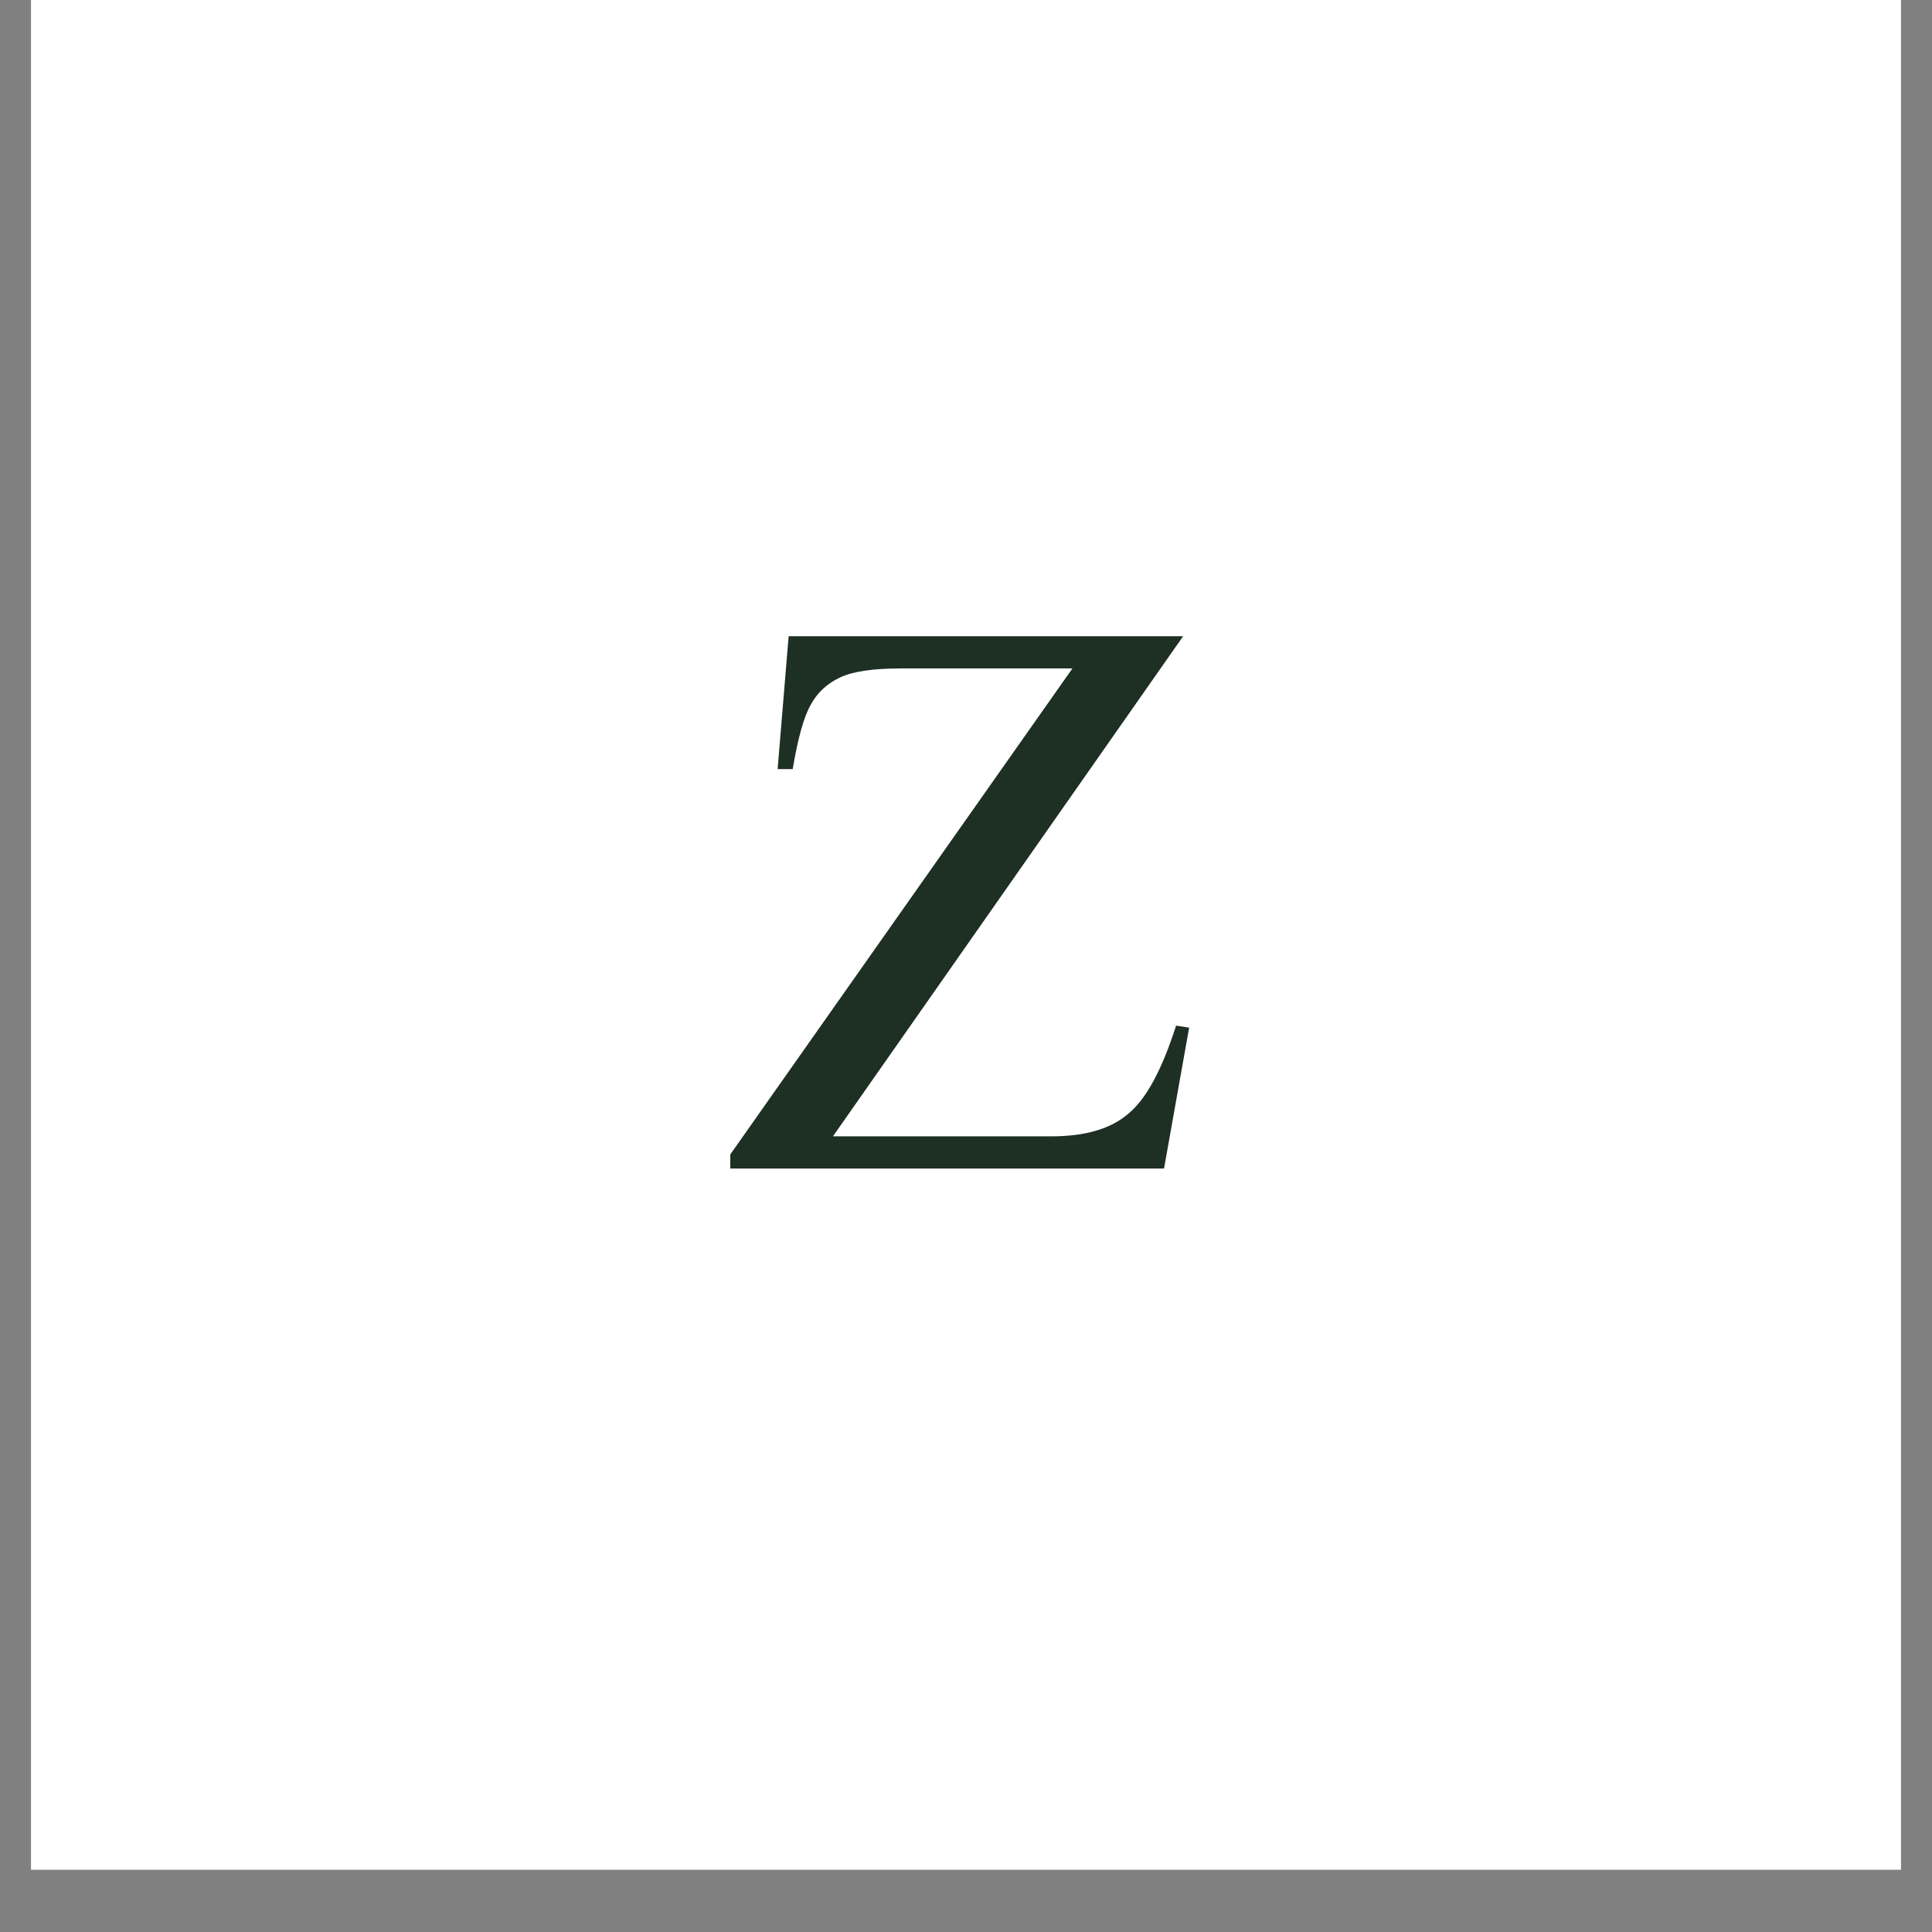
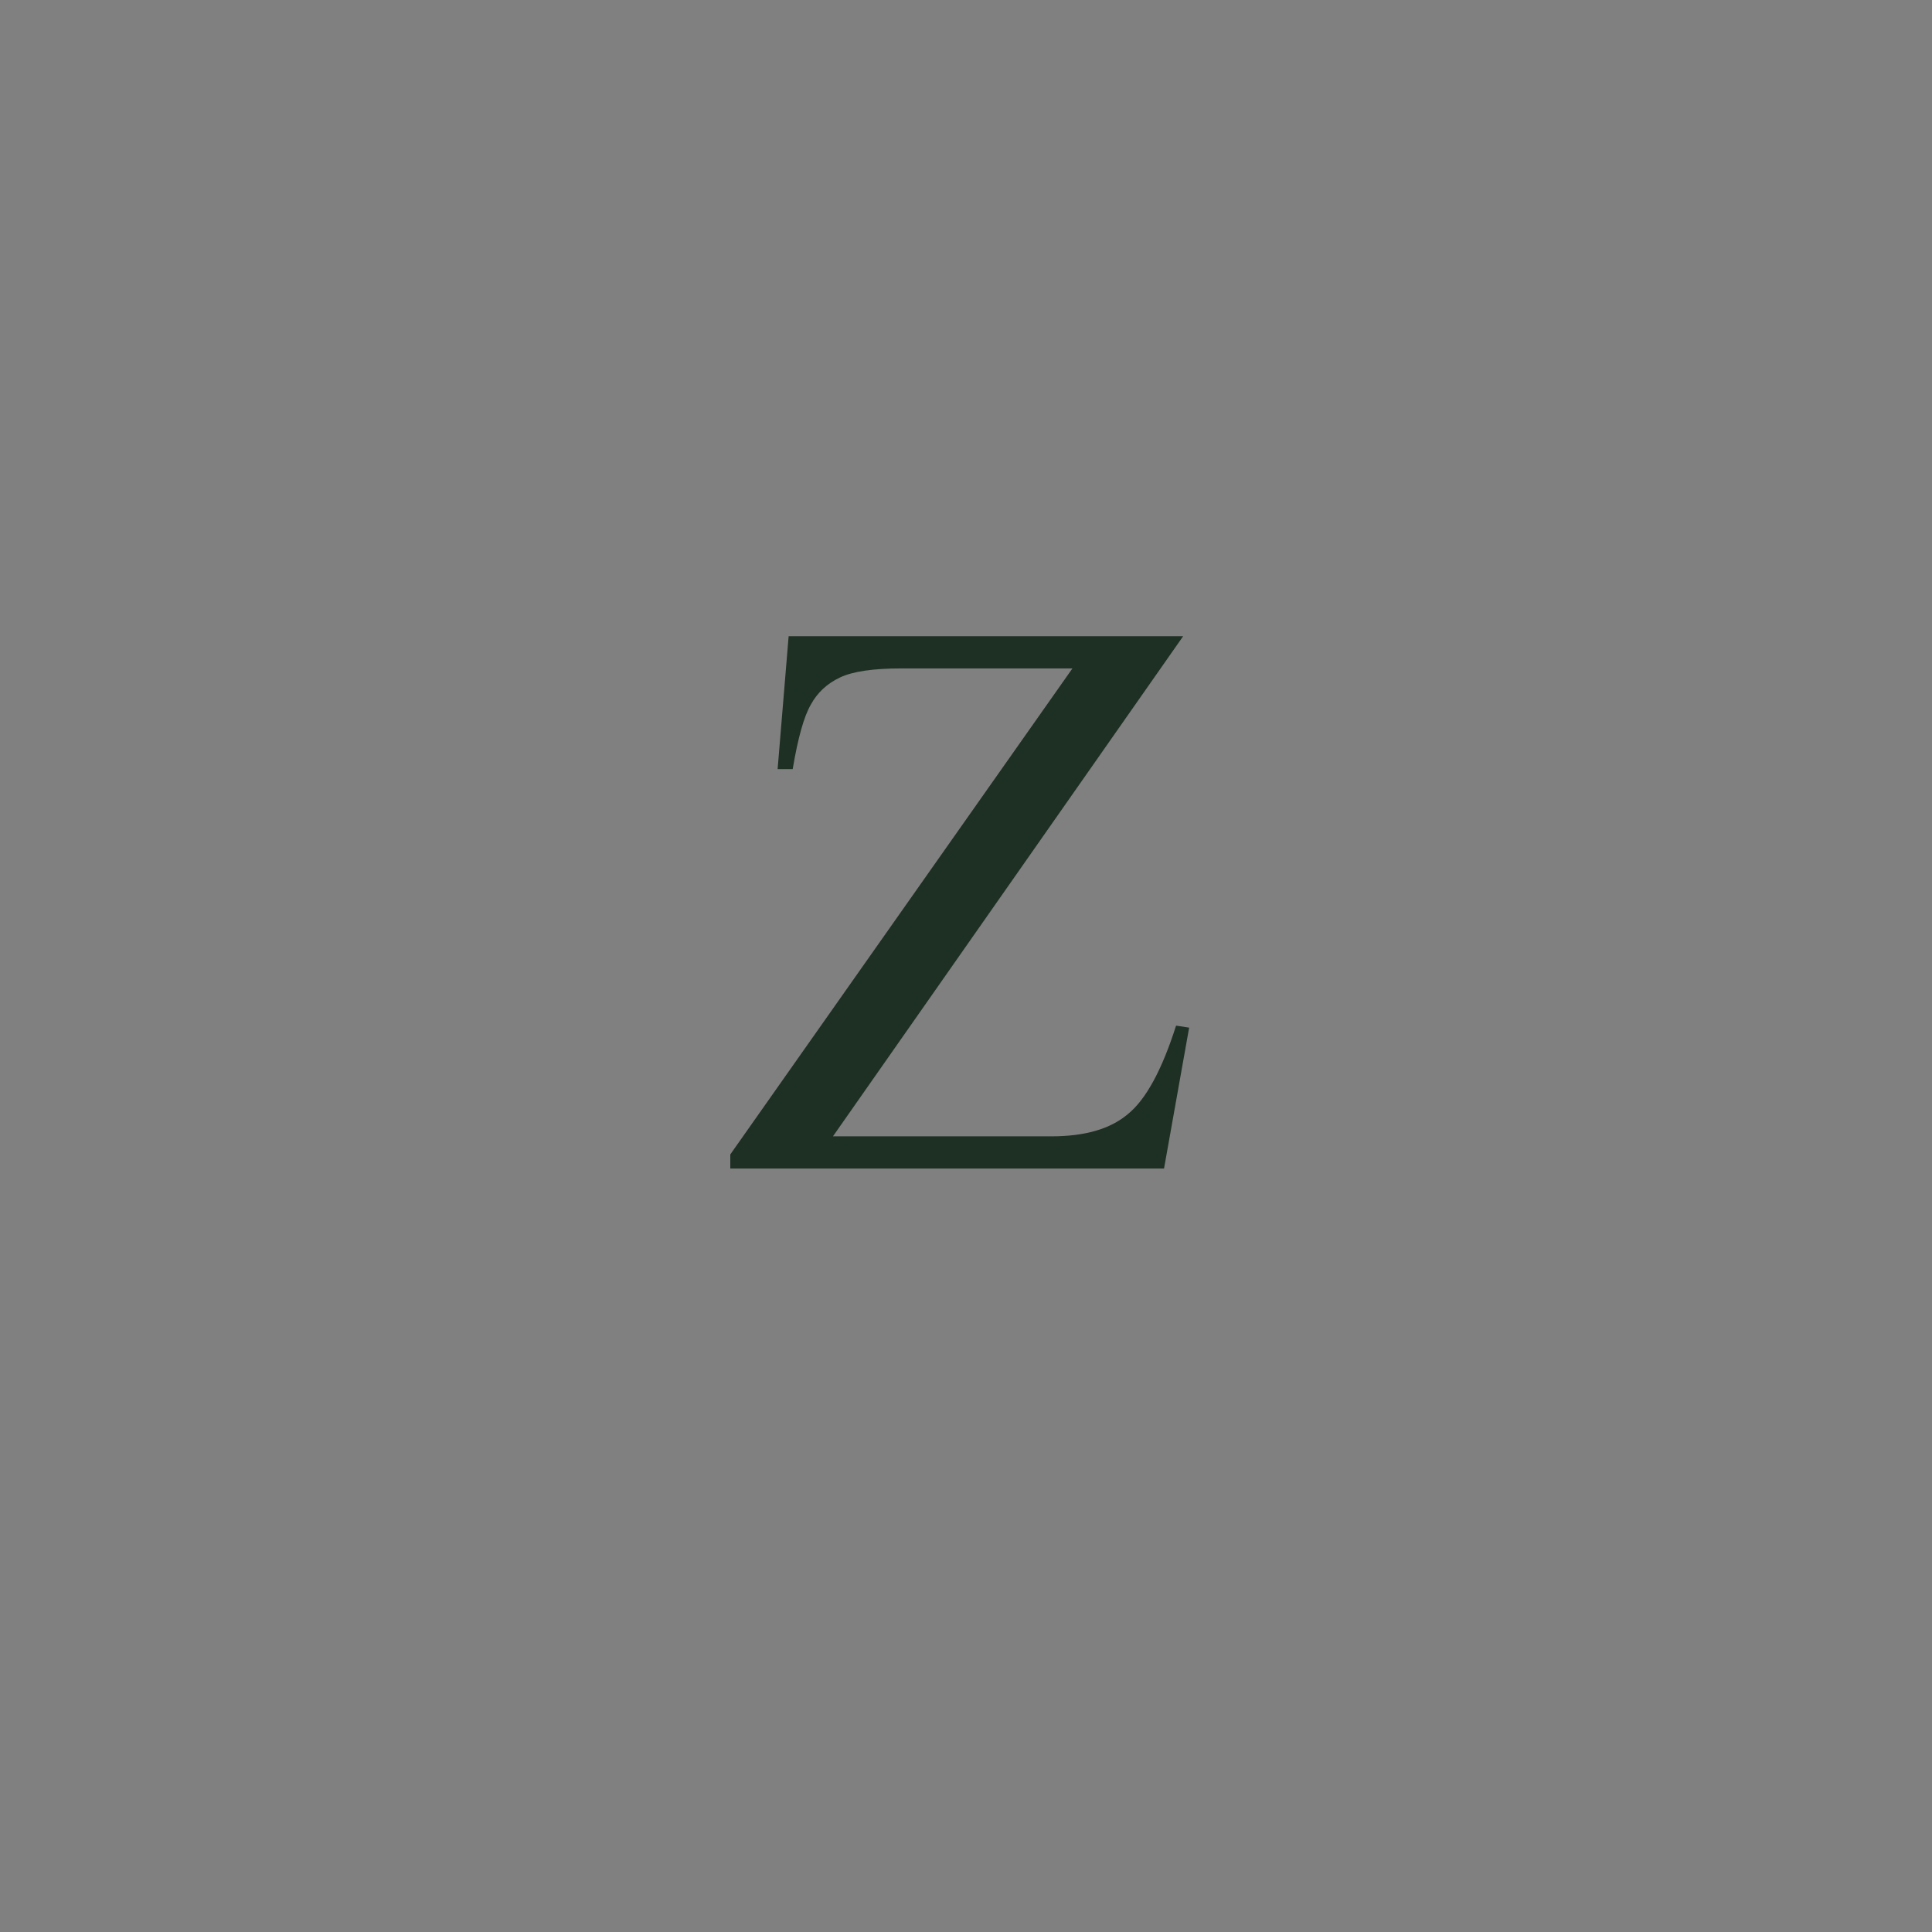
<svg xmlns="http://www.w3.org/2000/svg" version="1.0" preserveAspectRatio="xMidYMid meet" height="40" viewBox="0 0 30 30" zoomAndPan="magnify" width="40">
  <rect x="0" y="0" width="30" height="30" fill="#808080" stroke="none" />
  <defs>
    <g />
    <clipPath id="cdcc0fb97e">
-       <path clip-rule="nonzero" d="M 0.484 0 L 29.516 0 L 29.516 29.031 L 0.484 29.031 Z M 0.484 0" />
-     </clipPath>
+       </clipPath>
  </defs>
  <g clip-path="url(#cdcc0fb97e)">
    <path fill-rule="nonzero" fill-opacity="1" d="M 0.484 0 L 29.516 0 L 29.516 29.031 L 0.484 29.031 Z M 0.484 0" fill="#ffffff" />
-     <path fill-rule="nonzero" fill-opacity="1" d="M 0.484 0 L 29.516 0 L 29.516 29.031 L 0.484 29.031 Z M 0.484 0" fill="#ffffff" />
+     <path fill-rule="nonzero" fill-opacity="1" d="M 0.484 0 L 29.516 0 L 29.516 29.031 L 0.484 29.031 M 0.484 0" fill="#ffffff" />
  </g>
  <g fill-opacity="1" fill="#1e2f23">
    <g transform="translate(11.184, 18.145)">
      <g>
        <path d="M 7.188 -8.266 L 1.75 -0.5 L 5.141 -0.5 C 5.66 -0.5 6.055 -0.613 6.328 -0.844 C 6.609 -1.07 6.859 -1.531 7.078 -2.219 L 7.281 -2.188 L 6.891 0 L 0.156 0 L 0.156 -0.219 L 5.469 -7.766 L 2.812 -7.766 C 2.375 -7.766 2.055 -7.719 1.859 -7.625 C 1.66 -7.531 1.508 -7.391 1.406 -7.203 C 1.301 -7.023 1.207 -6.691 1.125 -6.203 L 0.891 -6.203 L 1.062 -8.266 Z M 7.188 -8.266" />
      </g>
    </g>
  </g>
</svg>